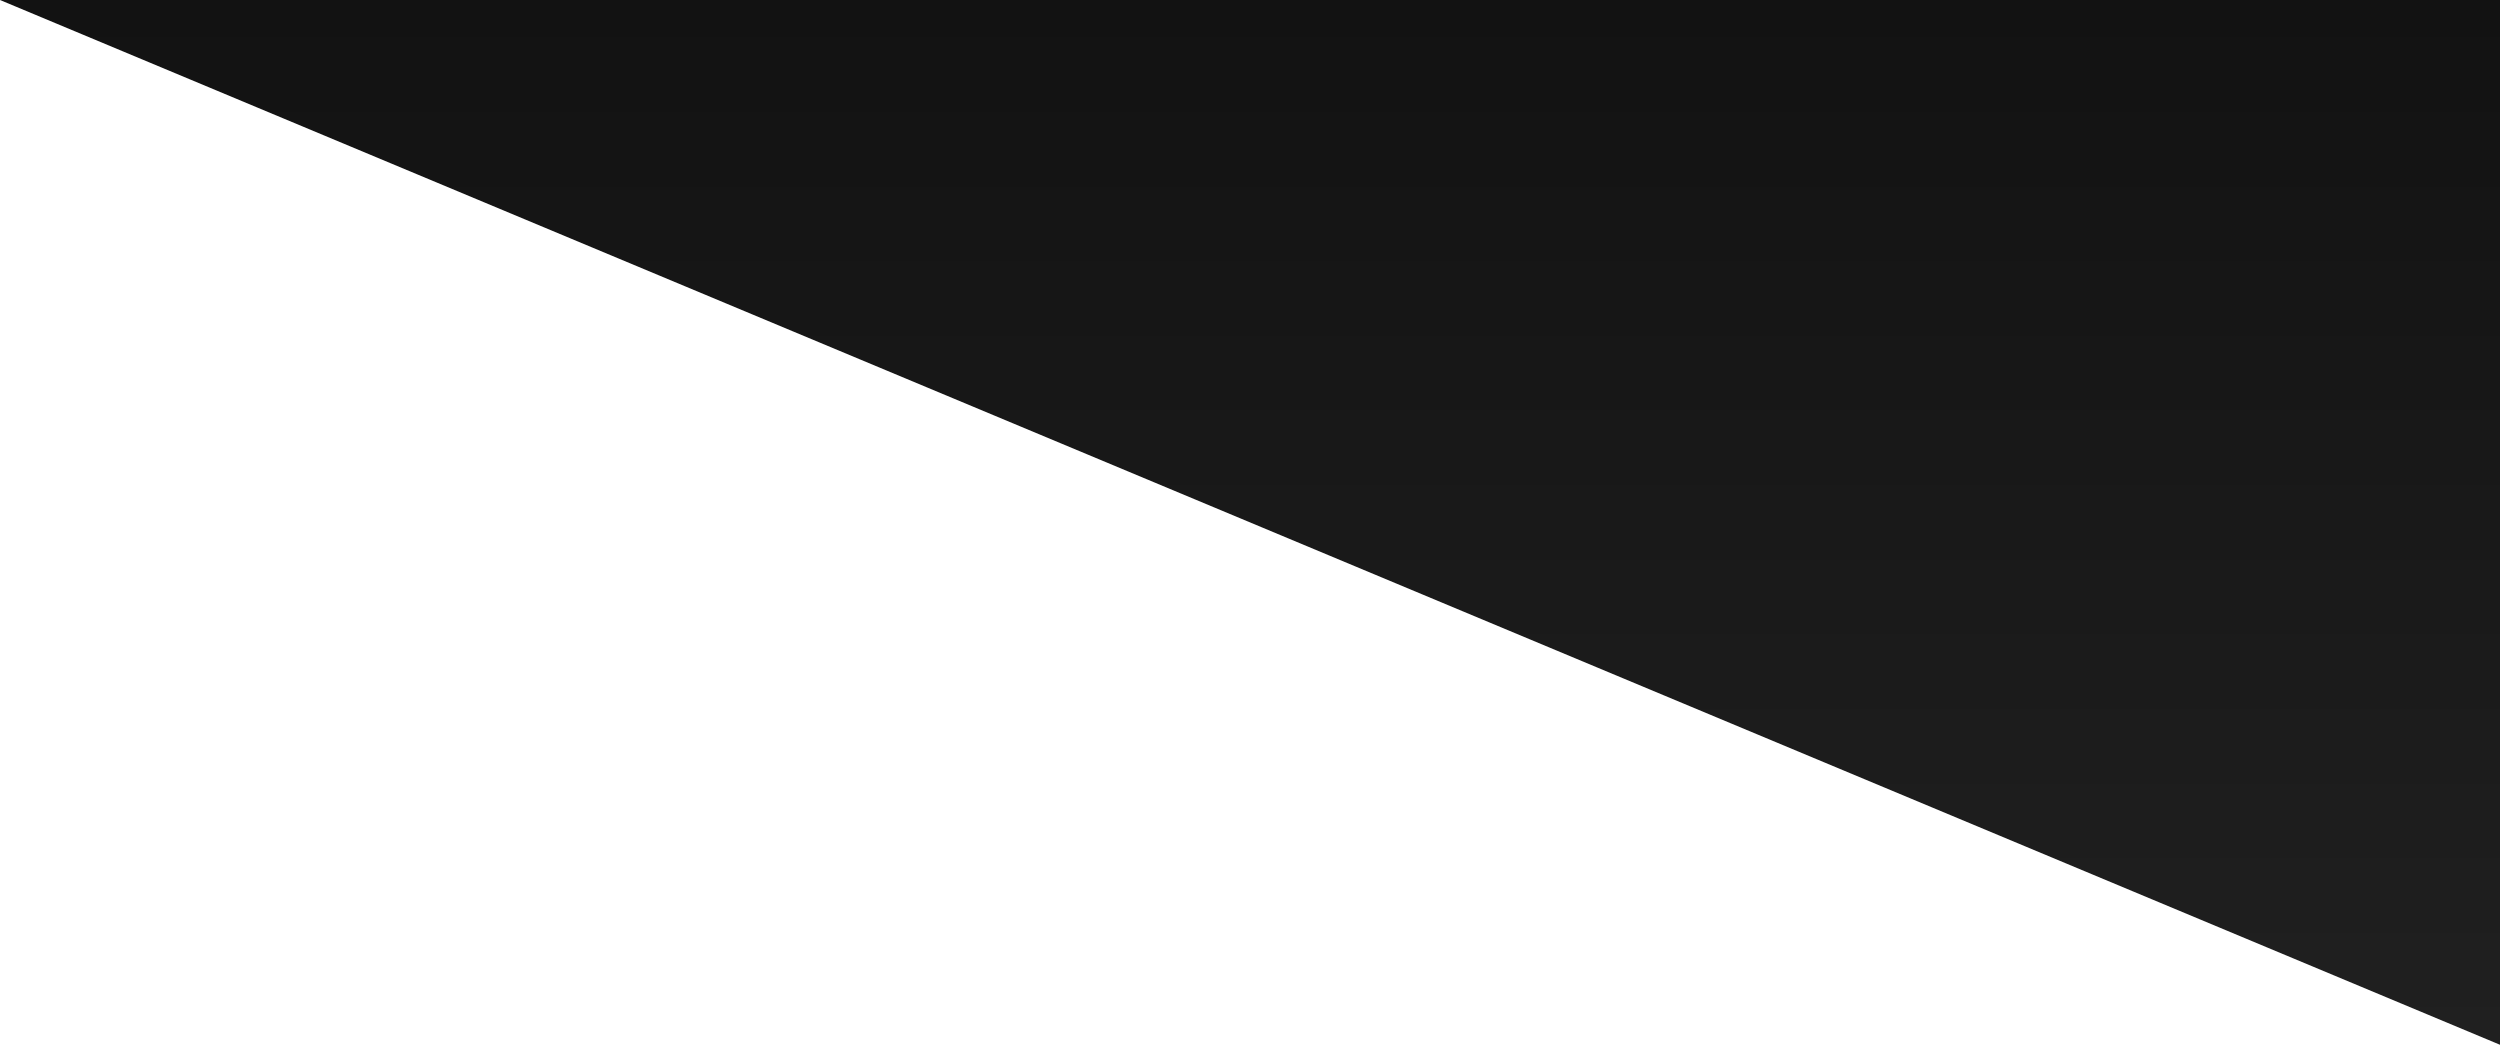
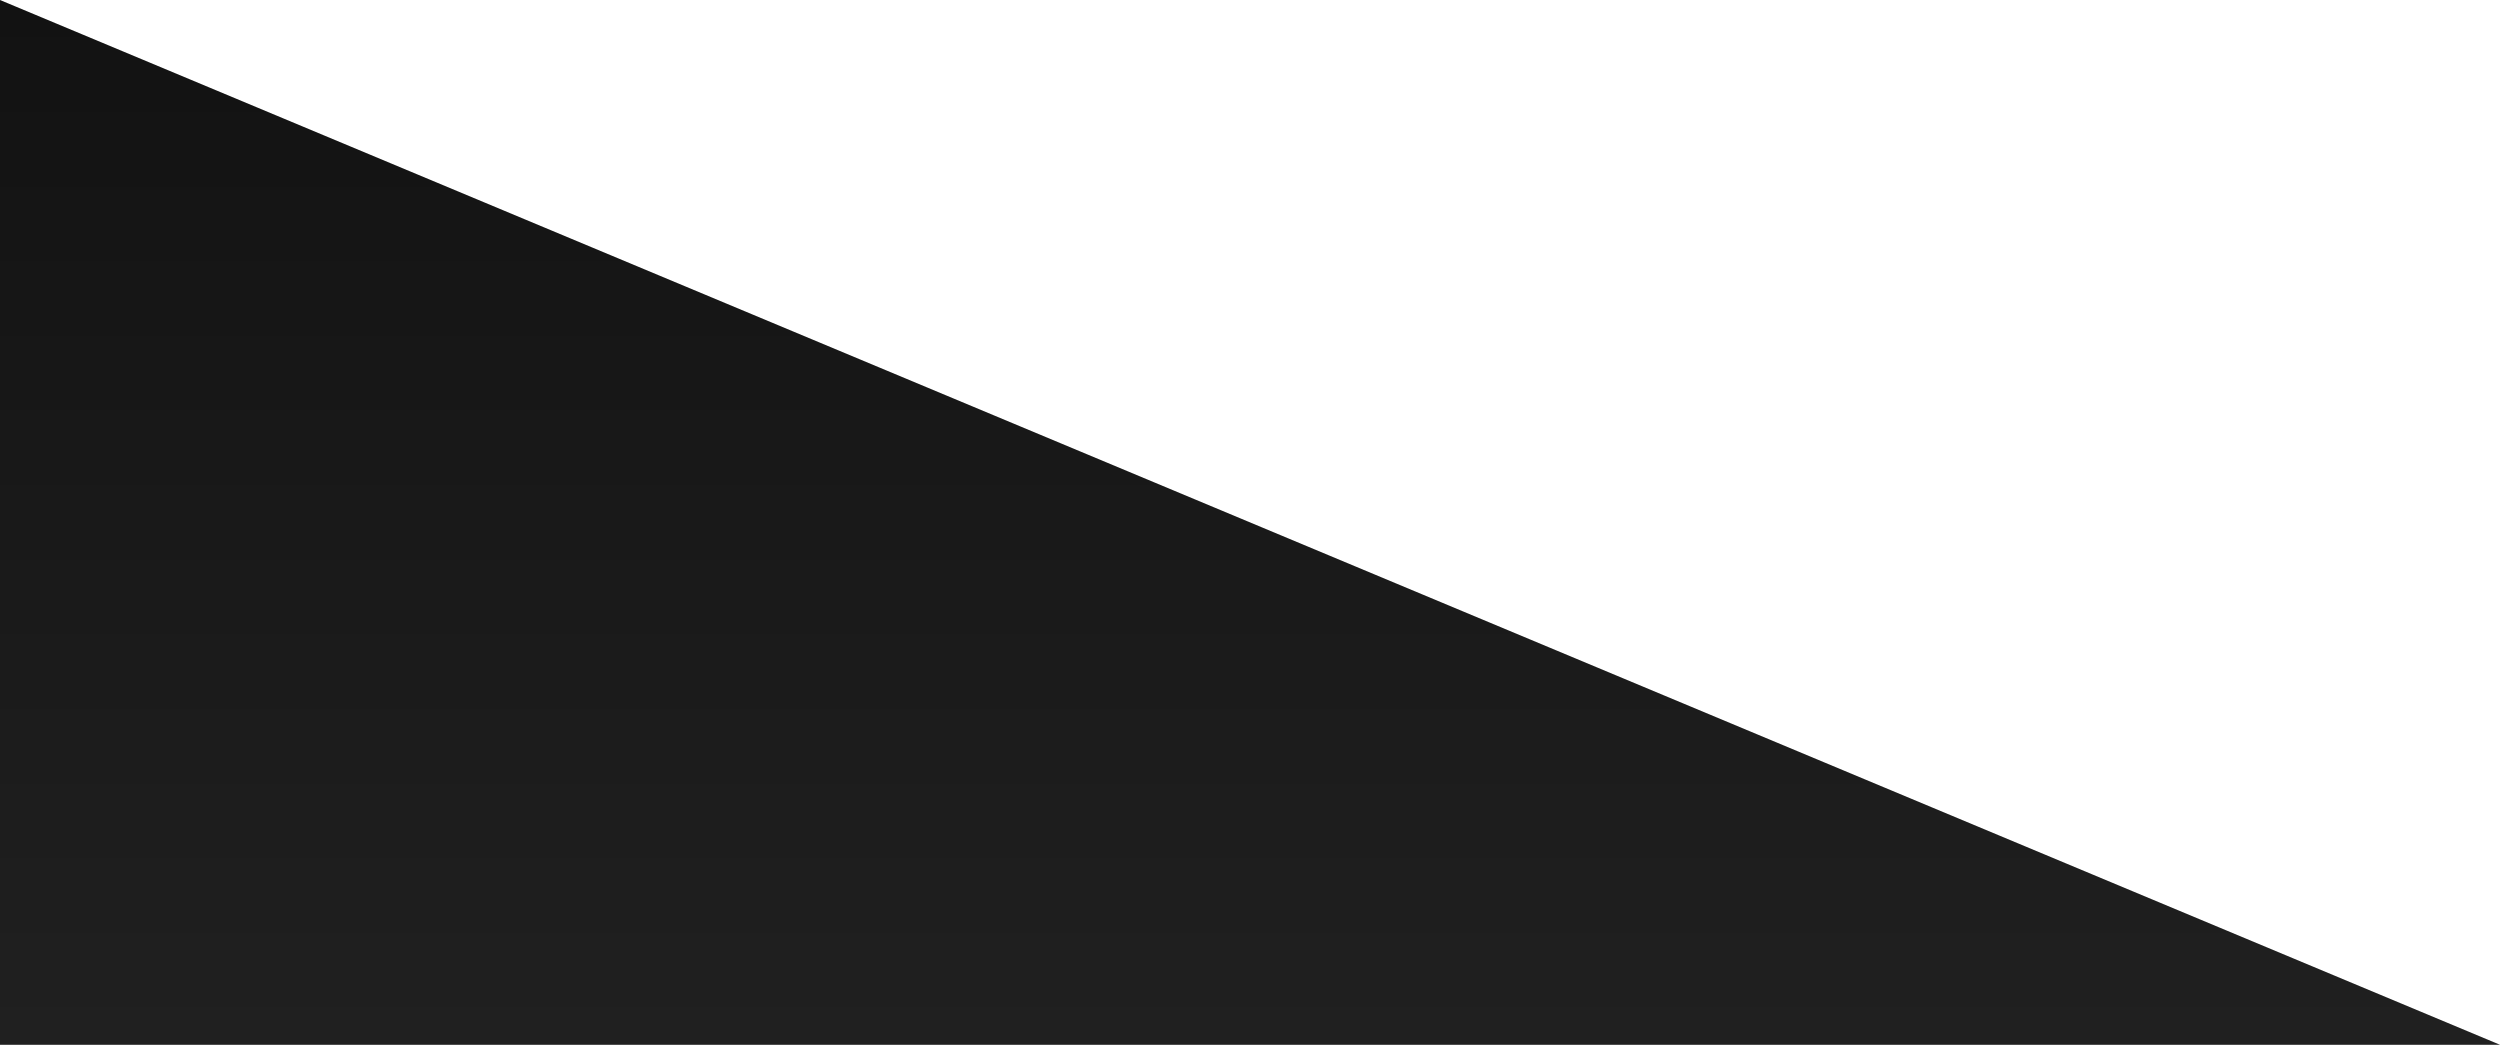
<svg xmlns="http://www.w3.org/2000/svg" width="670" height="280" viewBox="0 0 670 280" fill="none">
-   <path d="M0 0L670 280V0H0Z" fill="url(#paint0_linear_2013_583)" />
+   <path d="M0 0L670 280H0Z" fill="url(#paint0_linear_2013_583)" />
  <defs>
    <linearGradient id="paint0_linear_2013_583" x1="261.823" y1="280" x2="261.823" y2="0" gradientUnits="userSpaceOnUse">
      <stop stop-color="#202020" />
      <stop offset="1" stop-color="#121212" />
    </linearGradient>
  </defs>
</svg>